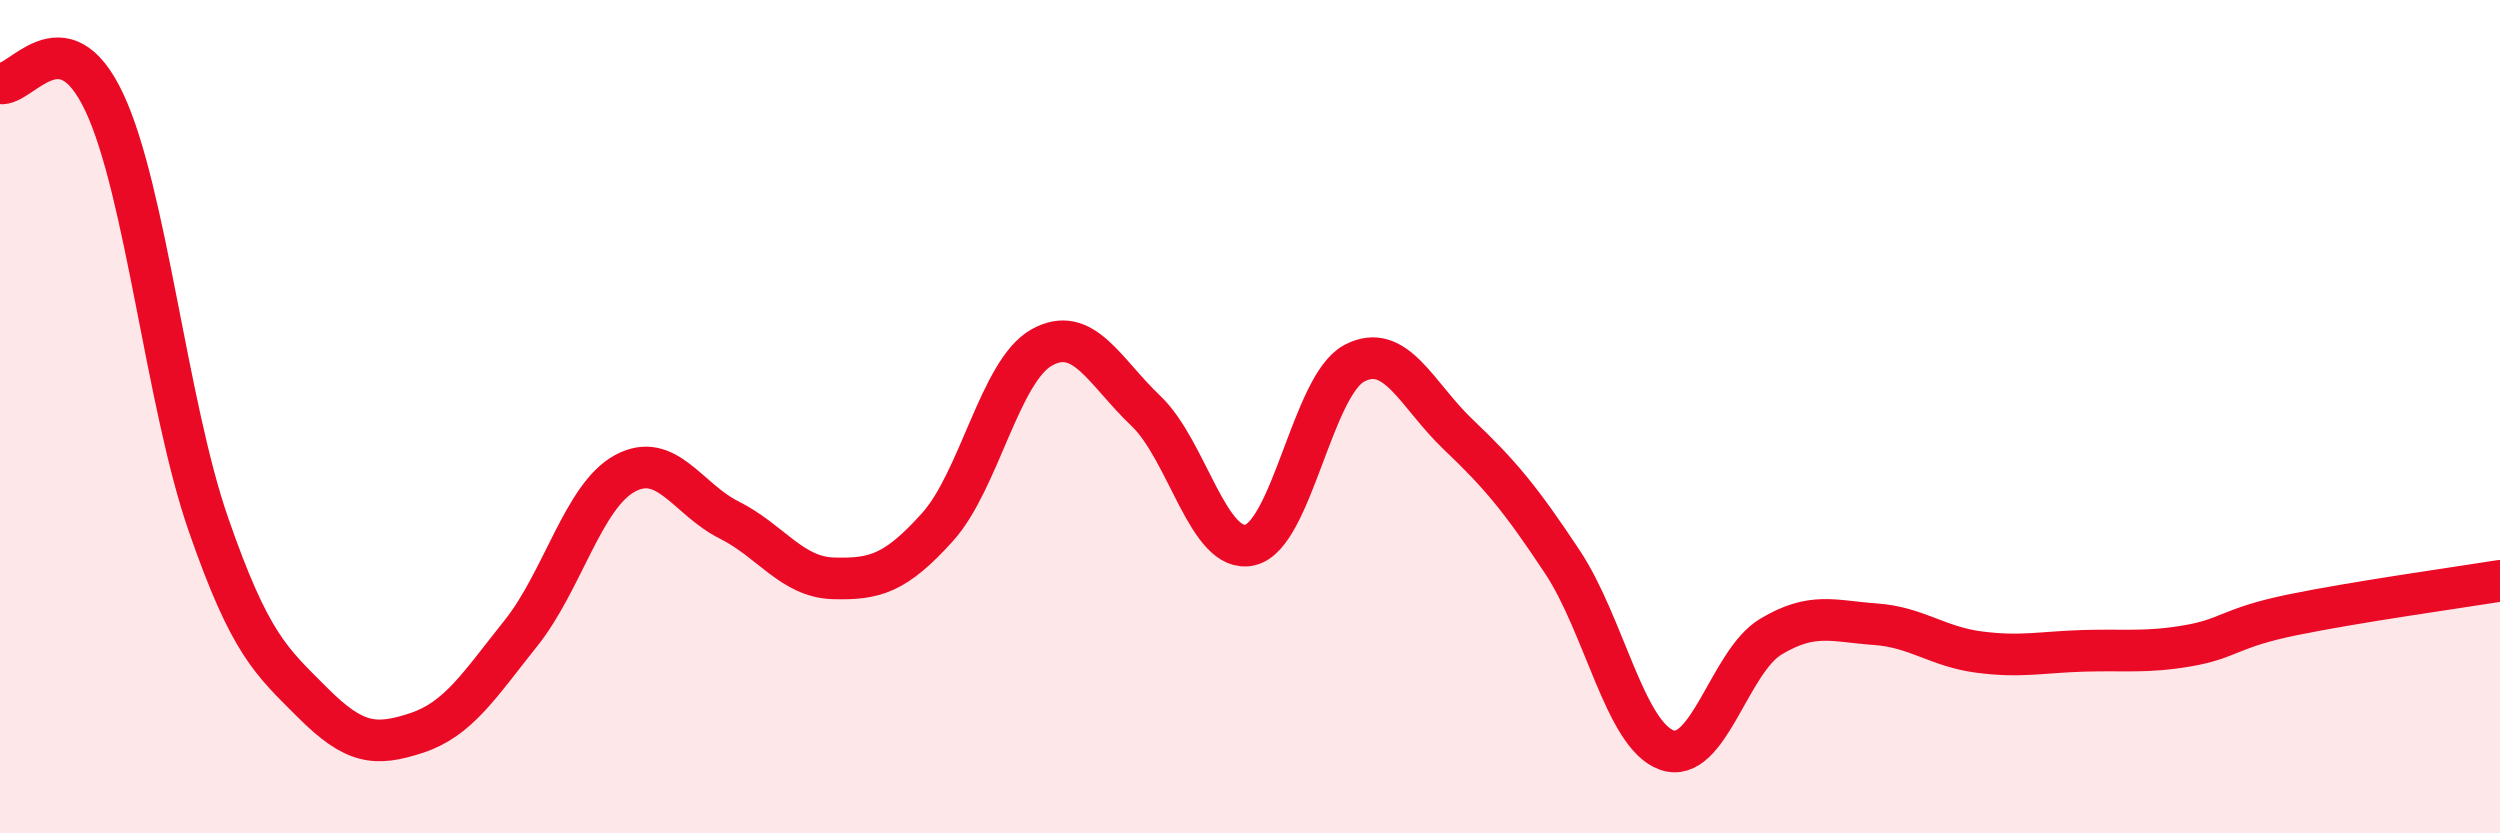
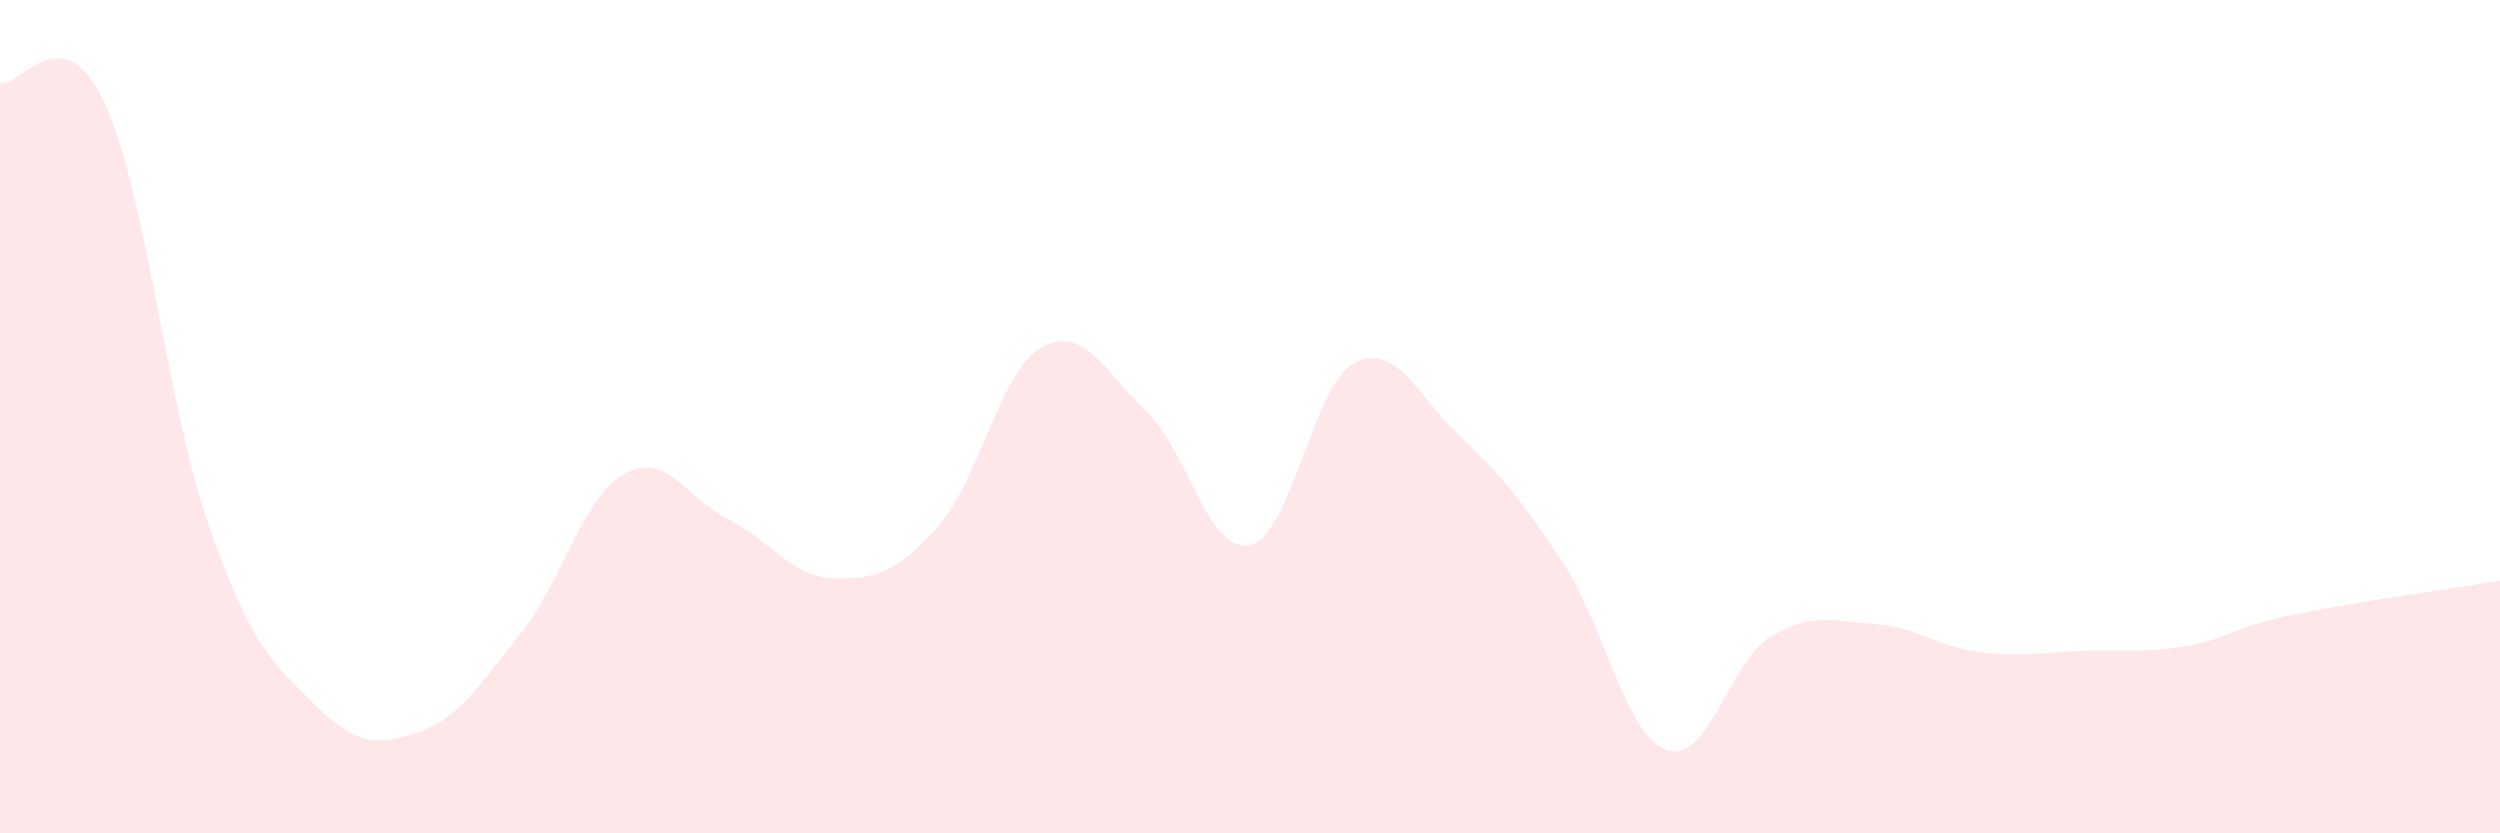
<svg xmlns="http://www.w3.org/2000/svg" width="60" height="20" viewBox="0 0 60 20">
  <path d="M 0,2 C 0.5,2.09 1.5,0.33 2.5,2.45 C 3.5,4.57 4,9.7 5,12.58 C 6,15.46 6.5,15.86 7.5,16.86 C 8.5,17.86 9,17.92 10,17.59 C 11,17.26 11.5,16.45 12.5,15.2 C 13.5,13.95 14,11.9 15,11.36 C 16,10.82 16.5,11.98 17.5,12.48 C 18.5,12.98 19,13.85 20,13.88 C 21,13.91 21.5,13.76 22.5,12.65 C 23.5,11.54 24,8.9 25,8.34 C 26,7.78 26.5,8.91 27.5,9.86 C 28.5,10.81 29,13.31 30,13.08 C 31,12.85 31.5,9.25 32.5,8.72 C 33.5,8.19 34,9.48 35,10.43 C 36,11.38 36.5,11.98 37.5,13.49 C 38.5,15 39,17.64 40,18 C 41,18.36 41.5,15.88 42.5,15.28 C 43.5,14.68 44,14.91 45,14.98 C 46,15.05 46.5,15.52 47.5,15.65 C 48.5,15.78 49,15.65 50,15.62 C 51,15.59 51.5,15.67 52.5,15.5 C 53.5,15.33 53.5,15.07 55,14.76 C 56.5,14.45 59,14.1 60,13.94L60 20L0 20Z" fill="#EB0A25" opacity="0.1" stroke-linecap="round" stroke-linejoin="round" />
-   <path d="M 0,2 C 0.5,2.09 1.5,0.33 2.5,2.45 C 3.5,4.57 4,9.7 5,12.58 C 6,15.46 6.5,15.86 7.5,16.86 C 8.5,17.86 9,17.92 10,17.59 C 11,17.26 11.5,16.45 12.5,15.2 C 13.5,13.95 14,11.9 15,11.36 C 16,10.82 16.5,11.98 17.5,12.48 C 18.5,12.98 19,13.85 20,13.88 C 21,13.91 21.5,13.76 22.5,12.65 C 23.5,11.54 24,8.9 25,8.34 C 26,7.78 26.5,8.91 27.5,9.86 C 28.5,10.81 29,13.31 30,13.08 C 31,12.85 31.5,9.25 32.5,8.72 C 33.5,8.19 34,9.48 35,10.43 C 36,11.38 36.5,11.98 37.5,13.49 C 38.5,15 39,17.64 40,18 C 41,18.36 41.5,15.88 42.5,15.28 C 43.5,14.68 44,14.91 45,14.98 C 46,15.05 46.5,15.52 47.5,15.65 C 48.5,15.78 49,15.65 50,15.62 C 51,15.59 51.5,15.67 52.5,15.5 C 53.5,15.33 53.5,15.07 55,14.76 C 56.5,14.45 59,14.1 60,13.94" stroke="#EB0A25" stroke-width="1" fill="none" stroke-linecap="round" stroke-linejoin="round" />
</svg>